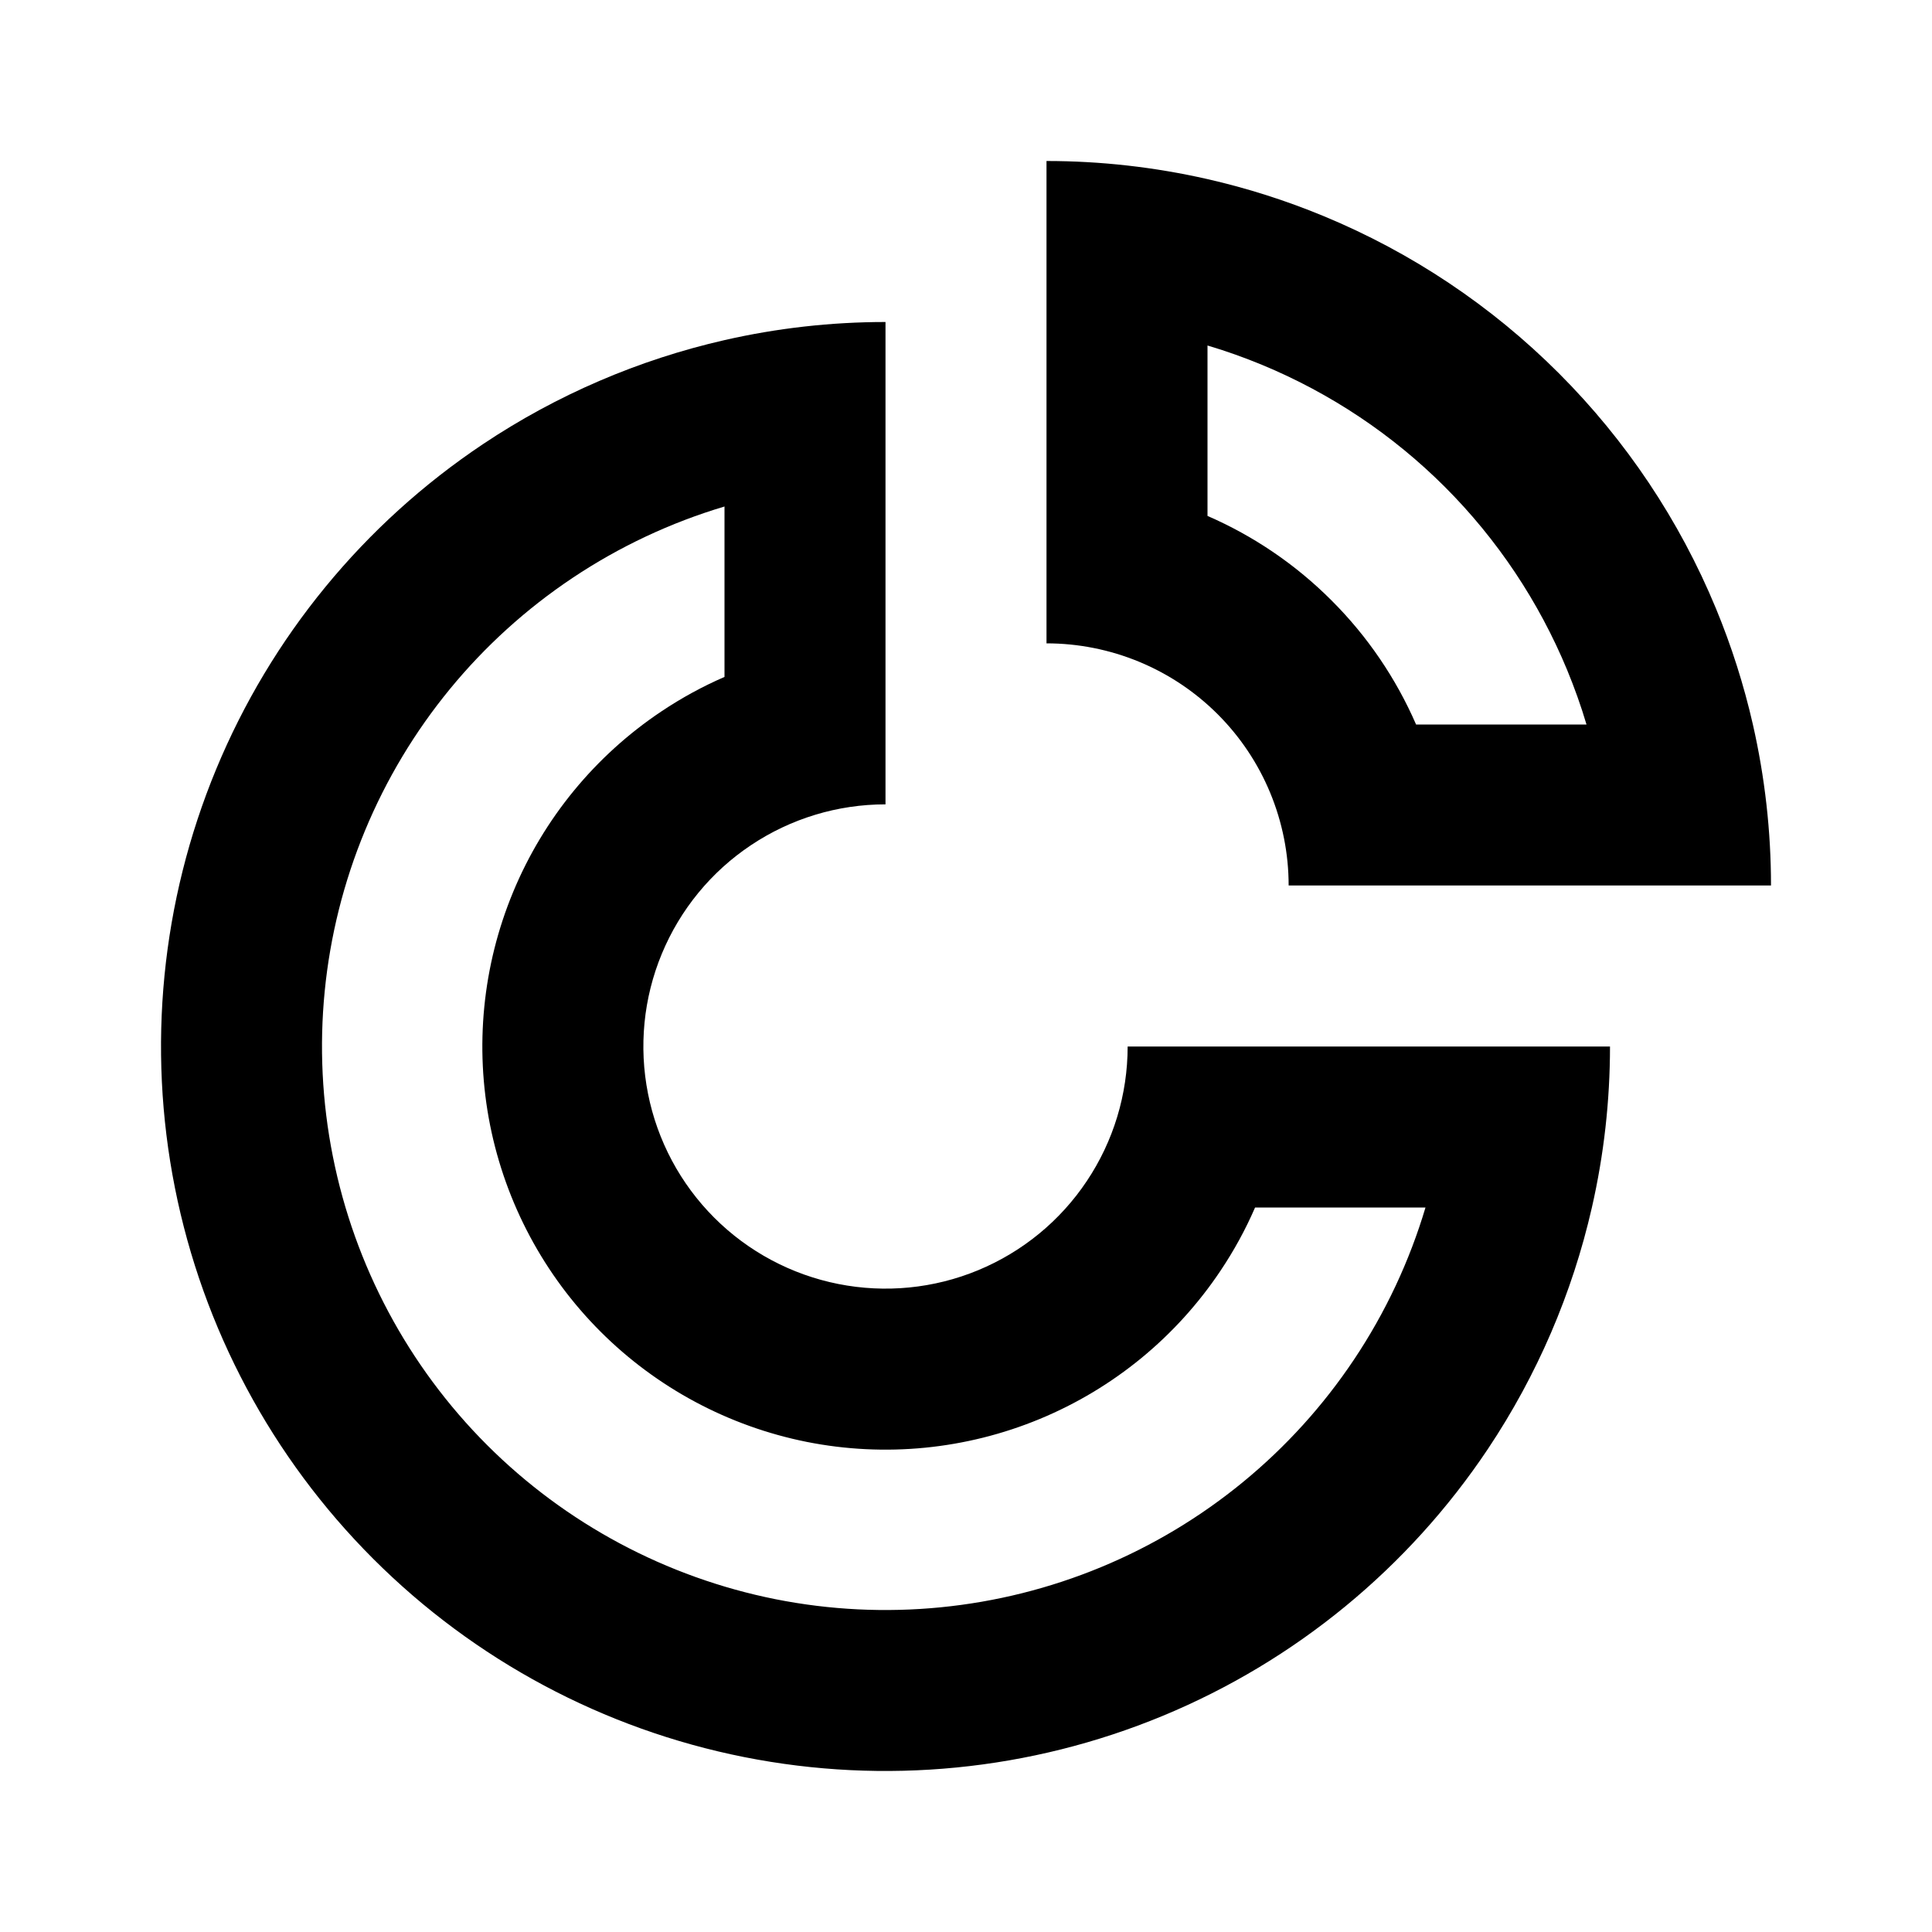
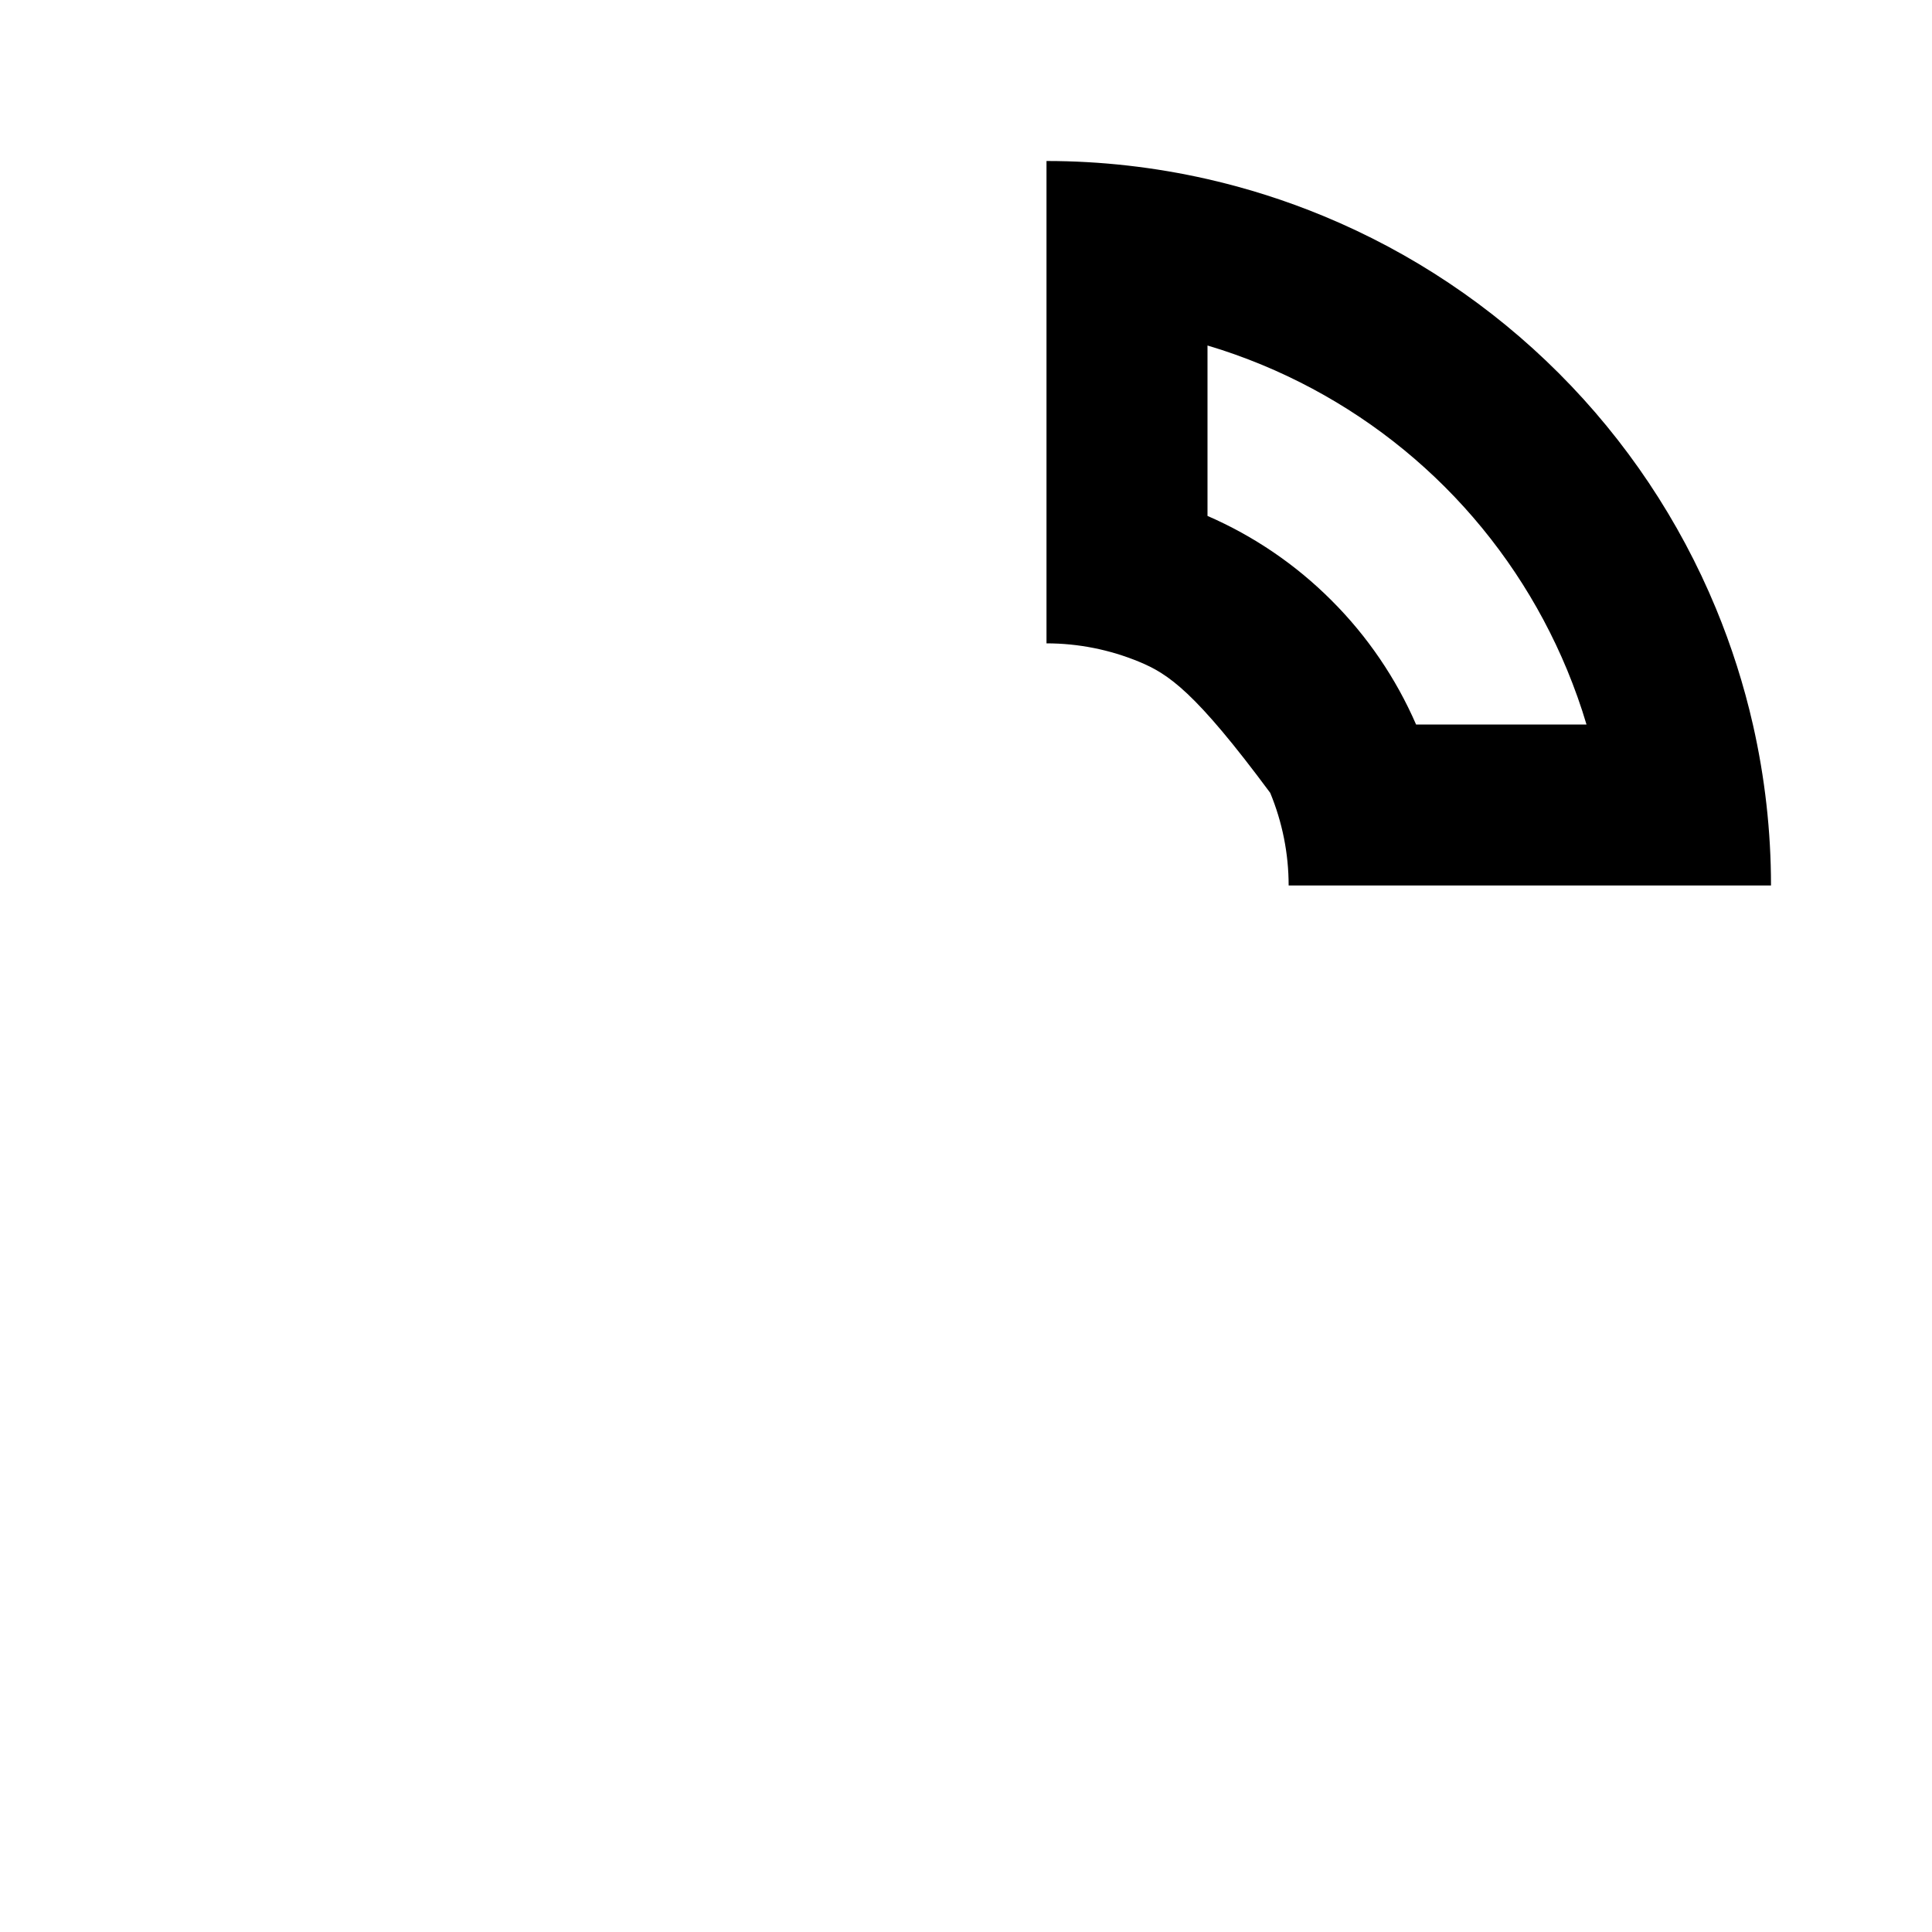
<svg xmlns="http://www.w3.org/2000/svg" width="24" height="24" viewBox="0 0 24 24" fill="none">
-   <path fill-rule="evenodd" clip-rule="evenodd" d="M9 6.292C8.333 6.491 7.696 6.789 7.111 7.18C5.96 7.949 5.063 9.042 4.533 10.321C4.003 11.6 3.864 13.008 4.135 14.366C4.405 15.723 5.071 16.971 6.05 17.95C7.029 18.929 8.277 19.595 9.634 19.866C10.992 20.136 12.4 19.997 13.679 19.467C14.958 18.937 16.051 18.04 16.82 16.889C17.211 16.304 17.509 15.667 17.708 15H15.591C15.473 15.272 15.33 15.534 15.164 15.782C14.614 16.606 13.832 17.248 12.916 17.627C12.001 18.006 10.994 18.105 10.023 17.912C9.052 17.718 8.159 17.241 7.459 16.541C6.759 15.841 6.282 14.948 6.088 13.977C5.895 13.006 5.994 11.999 6.373 11.084C6.752 10.168 7.394 9.386 8.218 8.836C8.466 8.67 8.728 8.527 9 8.409V6.292ZM9 4.225C7.935 4.468 6.917 4.904 6 5.517C4.52 6.506 3.366 7.911 2.685 9.556C2.004 11.2 1.826 13.01 2.173 14.756C2.52 16.502 3.377 18.105 4.636 19.364C5.895 20.623 7.498 21.48 9.244 21.827C10.99 22.174 12.8 21.996 14.444 21.315C16.089 20.634 17.494 19.48 18.483 18C19.096 17.082 19.532 16.065 19.775 15C19.924 14.347 20 13.677 20 13H14.008C14.008 13.595 13.832 14.176 13.501 14.671C13.171 15.166 12.701 15.551 12.151 15.779C11.601 16.007 10.997 16.066 10.413 15.95C9.83 15.834 9.294 15.548 8.873 15.127C8.452 14.706 8.166 14.17 8.05 13.587C7.934 13.003 7.993 12.399 8.221 11.849C8.449 11.299 8.834 10.829 9.329 10.499C9.824 10.168 10.405 9.992 11 9.992V4C10.323 4 9.653 4.076 9 4.225Z" fill="black" />
-   <path fill-rule="evenodd" clip-rule="evenodd" d="M19.708 9C19.64 8.77 19.559 8.544 19.467 8.321C19.115 7.472 18.6 6.7 17.95 6.05C17.3 5.4 16.528 4.885 15.679 4.533C15.456 4.441 15.23 4.36 15 4.292L15 6.409C15.575 6.659 16.098 7.015 16.541 7.459C16.985 7.902 17.341 8.425 17.591 9H19.708ZM21.775 9C21.924 9.655 22 10.325 22 11H16.008C16.008 10.605 15.93 10.214 15.779 9.849C15.628 9.484 15.406 9.152 15.127 8.873C14.848 8.594 14.516 8.372 14.151 8.221C13.786 8.07 13.395 7.992 13 7.992L13 2C13.675 2 14.345 2.076 15 2.225C15.492 2.337 15.976 2.491 16.444 2.685C17.536 3.137 18.528 3.8 19.364 4.636C20.2 5.472 20.863 6.464 21.315 7.556C21.509 8.025 21.663 8.508 21.775 9Z" fill="black" />
+   <path fill-rule="evenodd" clip-rule="evenodd" d="M19.708 9C19.64 8.77 19.559 8.544 19.467 8.321C19.115 7.472 18.6 6.7 17.95 6.05C17.3 5.4 16.528 4.885 15.679 4.533C15.456 4.441 15.23 4.36 15 4.292L15 6.409C15.575 6.659 16.098 7.015 16.541 7.459C16.985 7.902 17.341 8.425 17.591 9H19.708ZM21.775 9C21.924 9.655 22 10.325 22 11H16.008C16.008 10.605 15.93 10.214 15.779 9.849C14.848 8.594 14.516 8.372 14.151 8.221C13.786 8.07 13.395 7.992 13 7.992L13 2C13.675 2 14.345 2.076 15 2.225C15.492 2.337 15.976 2.491 16.444 2.685C17.536 3.137 18.528 3.8 19.364 4.636C20.2 5.472 20.863 6.464 21.315 7.556C21.509 8.025 21.663 8.508 21.775 9Z" fill="black" />
</svg>